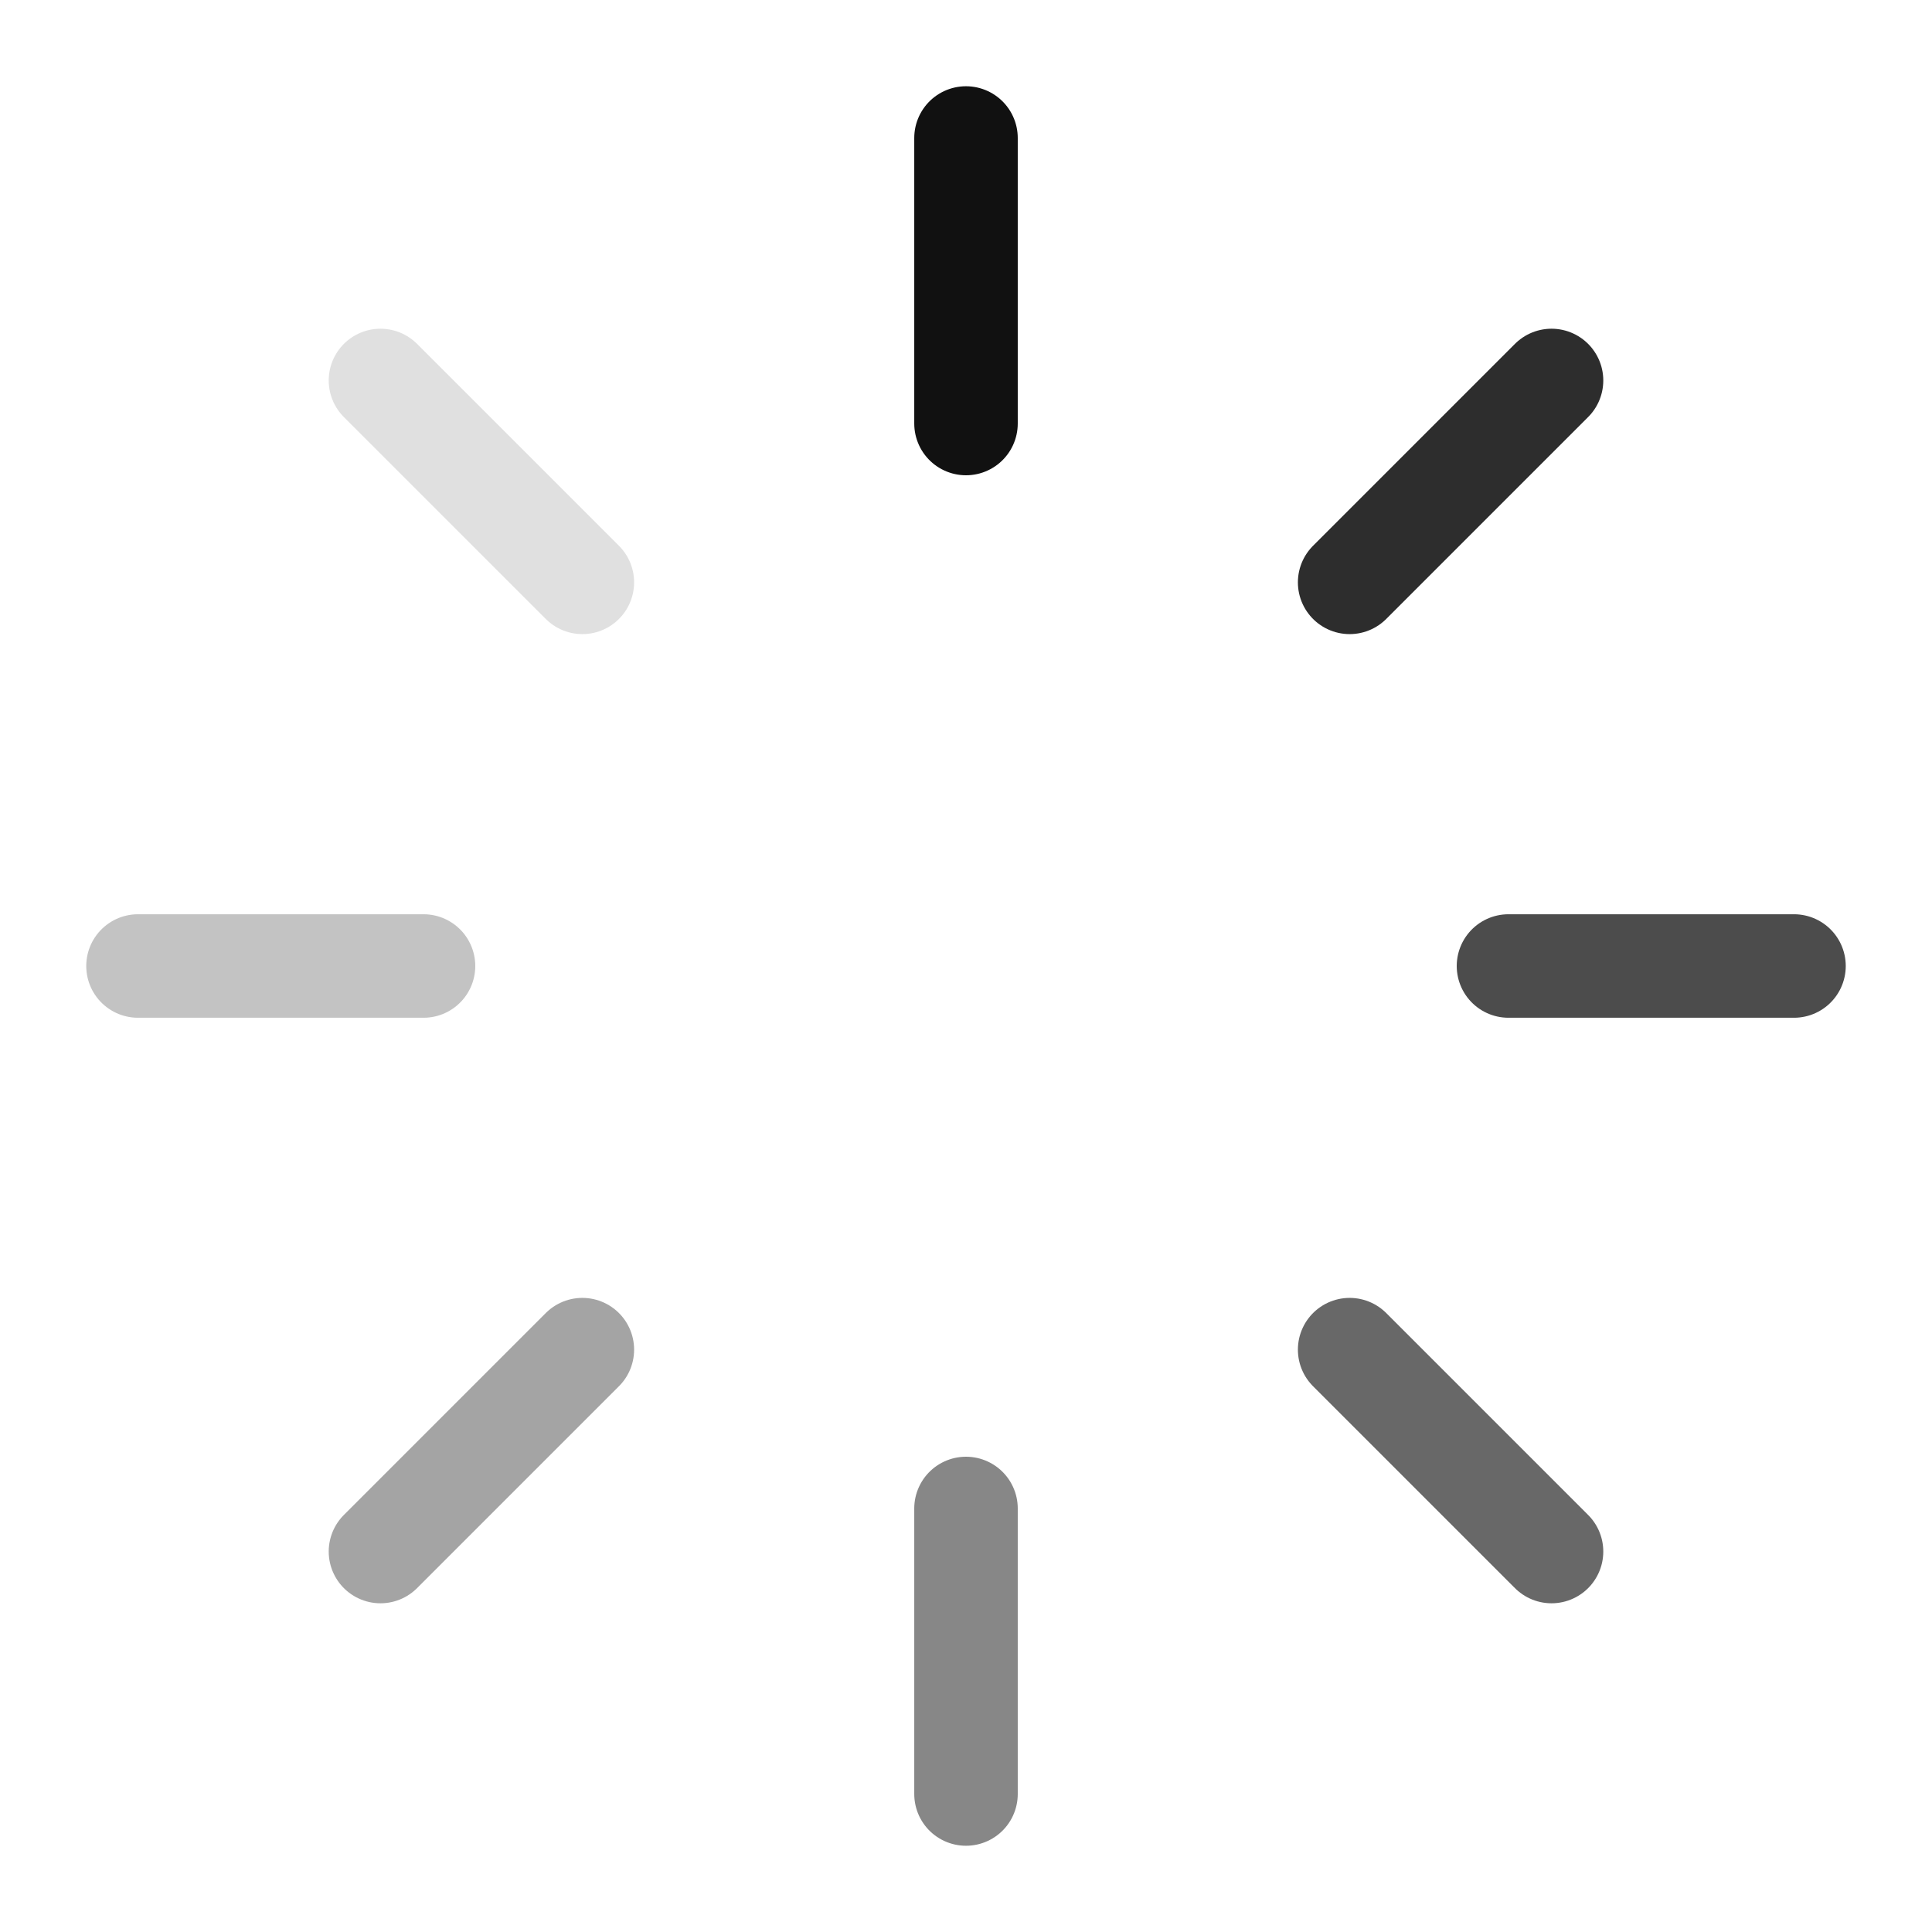
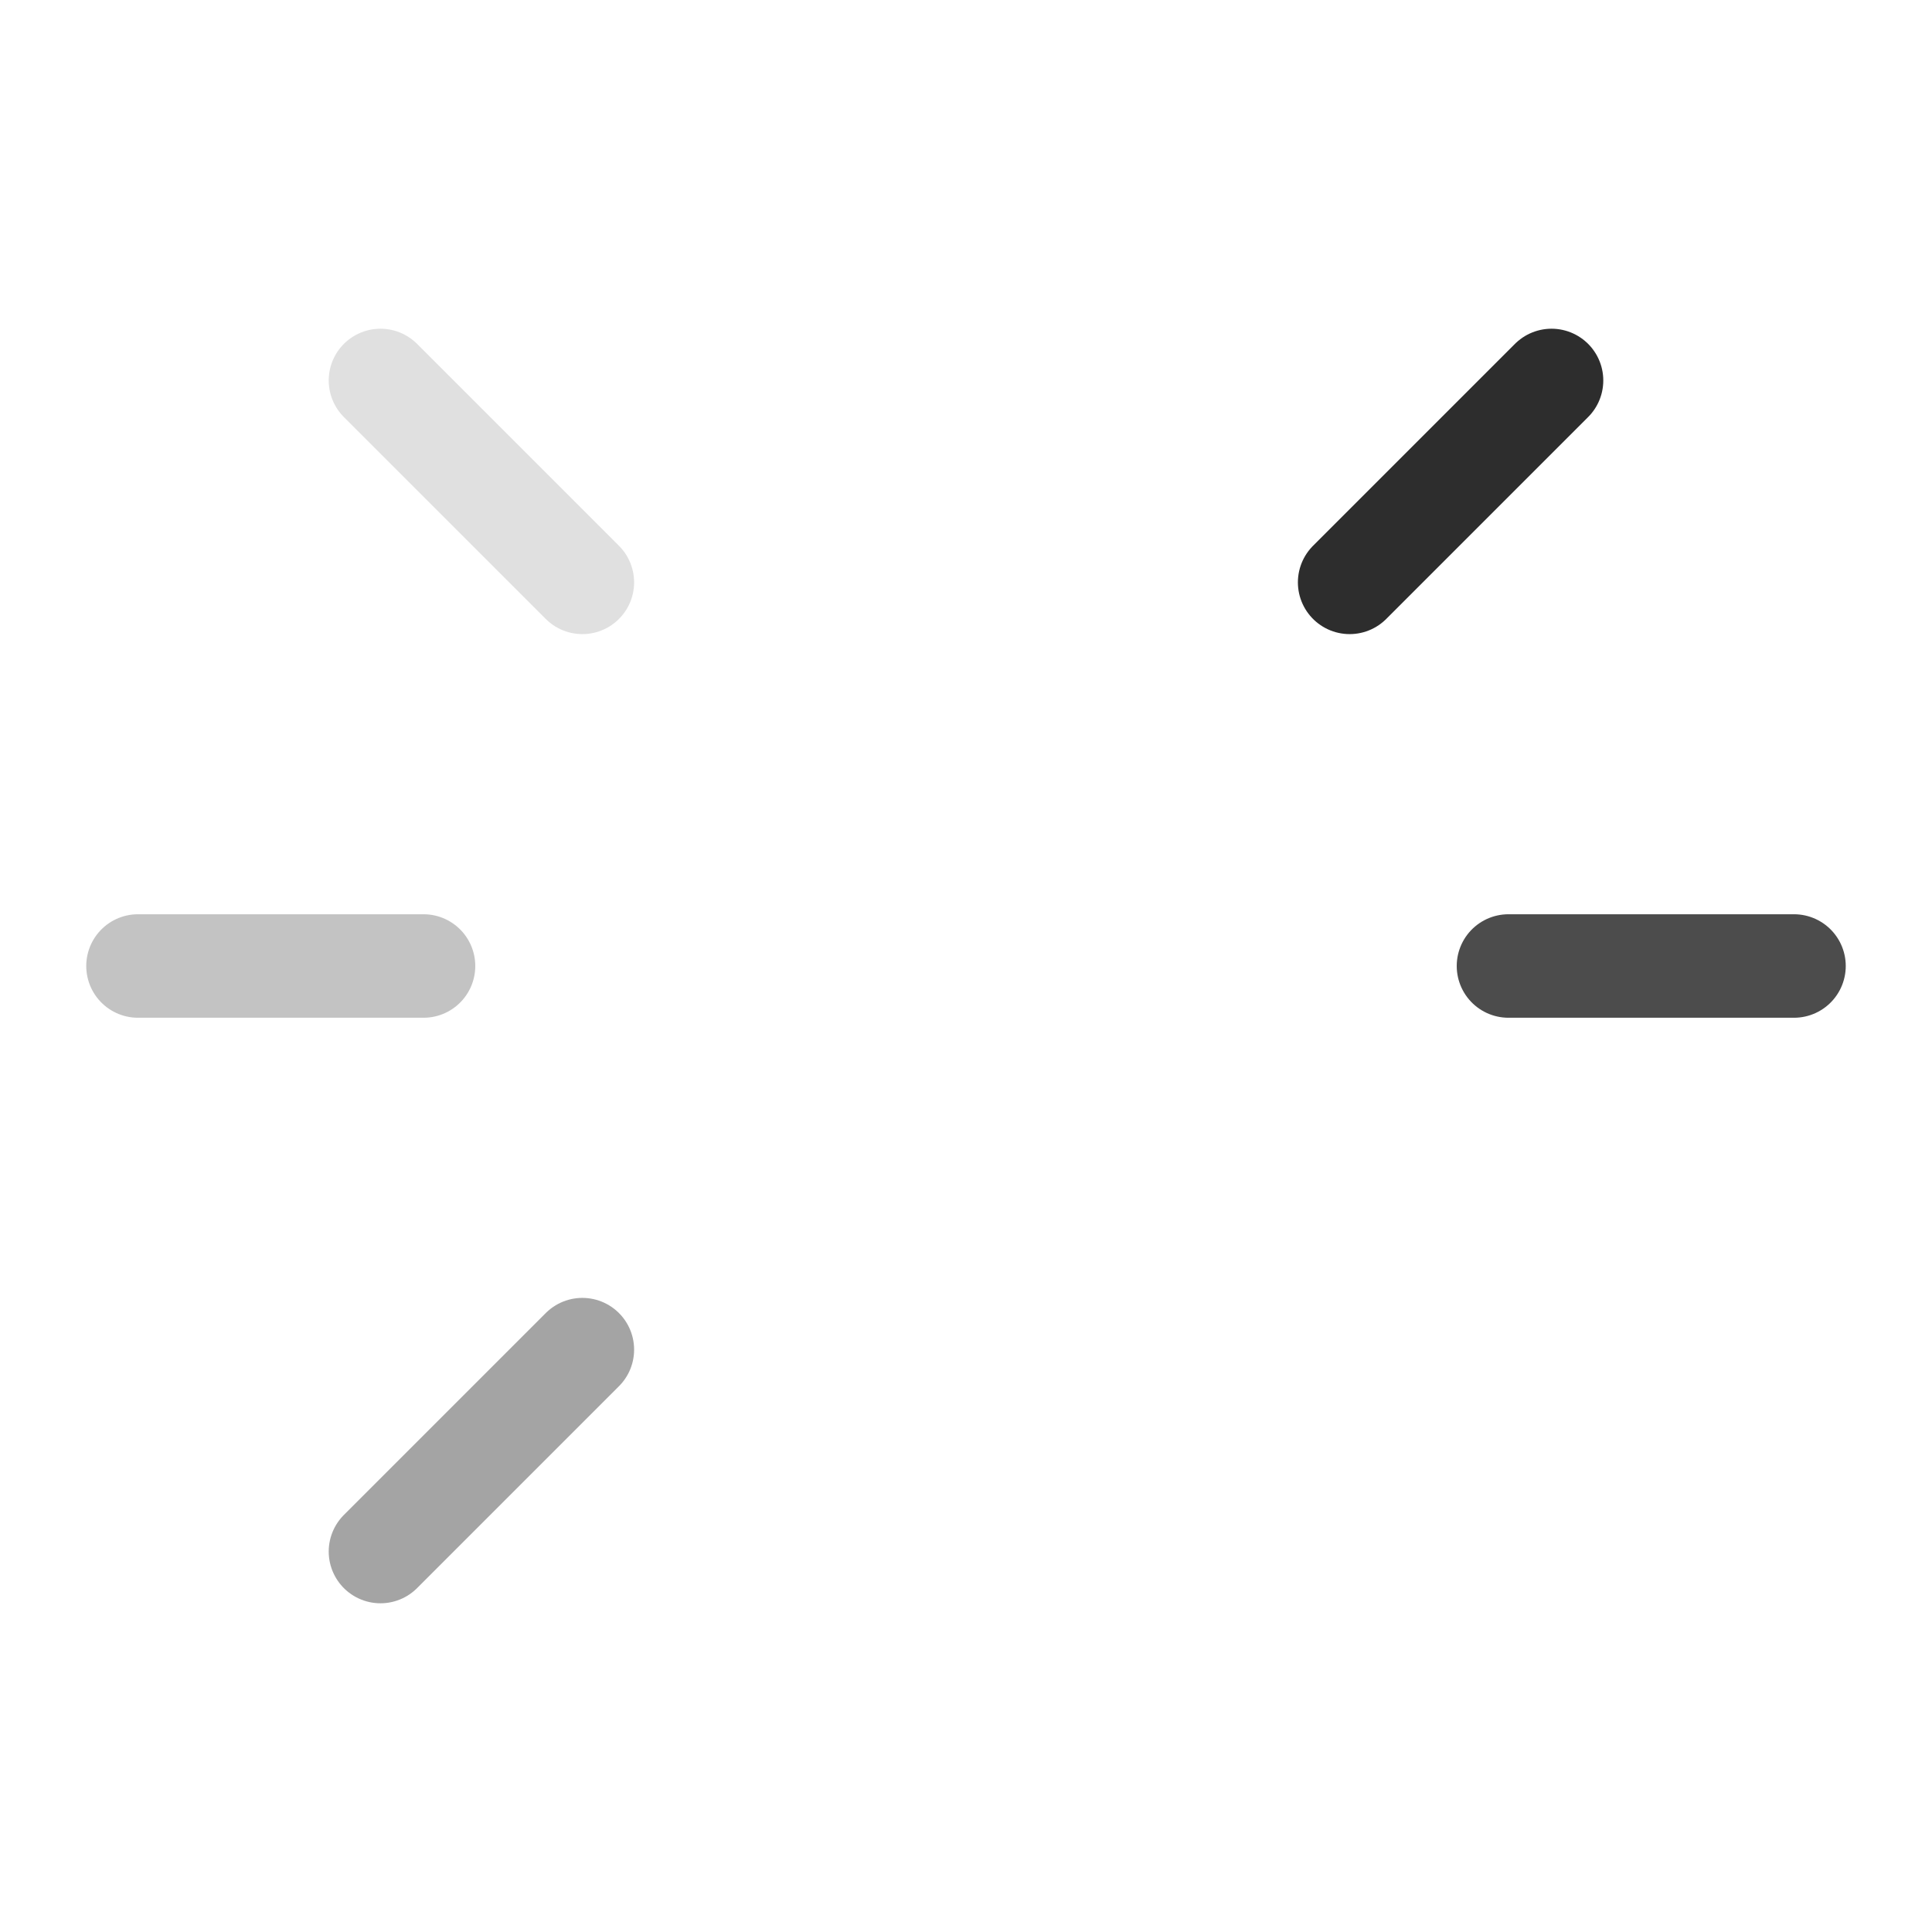
<svg xmlns="http://www.w3.org/2000/svg" width="14" height="14" viewBox="0 0 14 14" fill="none">
-   <path d="M7 1V3.069" stroke="#111111" stroke-width="0.75" stroke-linecap="round" stroke-linejoin="round" />
  <path opacity="0.88" d="M11.243 2.757L9.78 4.22" stroke="#111111" stroke-width="0.75" stroke-linecap="round" stroke-linejoin="round" />
  <path opacity="0.75" d="M13 7H10.931" stroke="#111111" stroke-width="0.75" stroke-linecap="round" stroke-linejoin="round" />
-   <path opacity="0.63" d="M11.243 11.243L9.78 9.78" stroke="#111111" stroke-width="0.75" stroke-linecap="round" stroke-linejoin="round" />
-   <path opacity="0.5" d="M7 13V10.931" stroke="#111111" stroke-width="0.75" stroke-linecap="round" stroke-linejoin="round" />
  <path opacity="0.38" d="M2.757 11.243L4.22 9.78" stroke="#111111" stroke-width="0.75" stroke-linecap="round" stroke-linejoin="round" />
  <path opacity="0.25" d="M1 7H3.069" stroke="#111111" stroke-width="0.75" stroke-linecap="round" stroke-linejoin="round" />
  <path opacity="0.13" d="M2.757 2.757L4.22 4.22" stroke="#111111" stroke-width="0.75" stroke-linecap="round" stroke-linejoin="round" />
</svg>